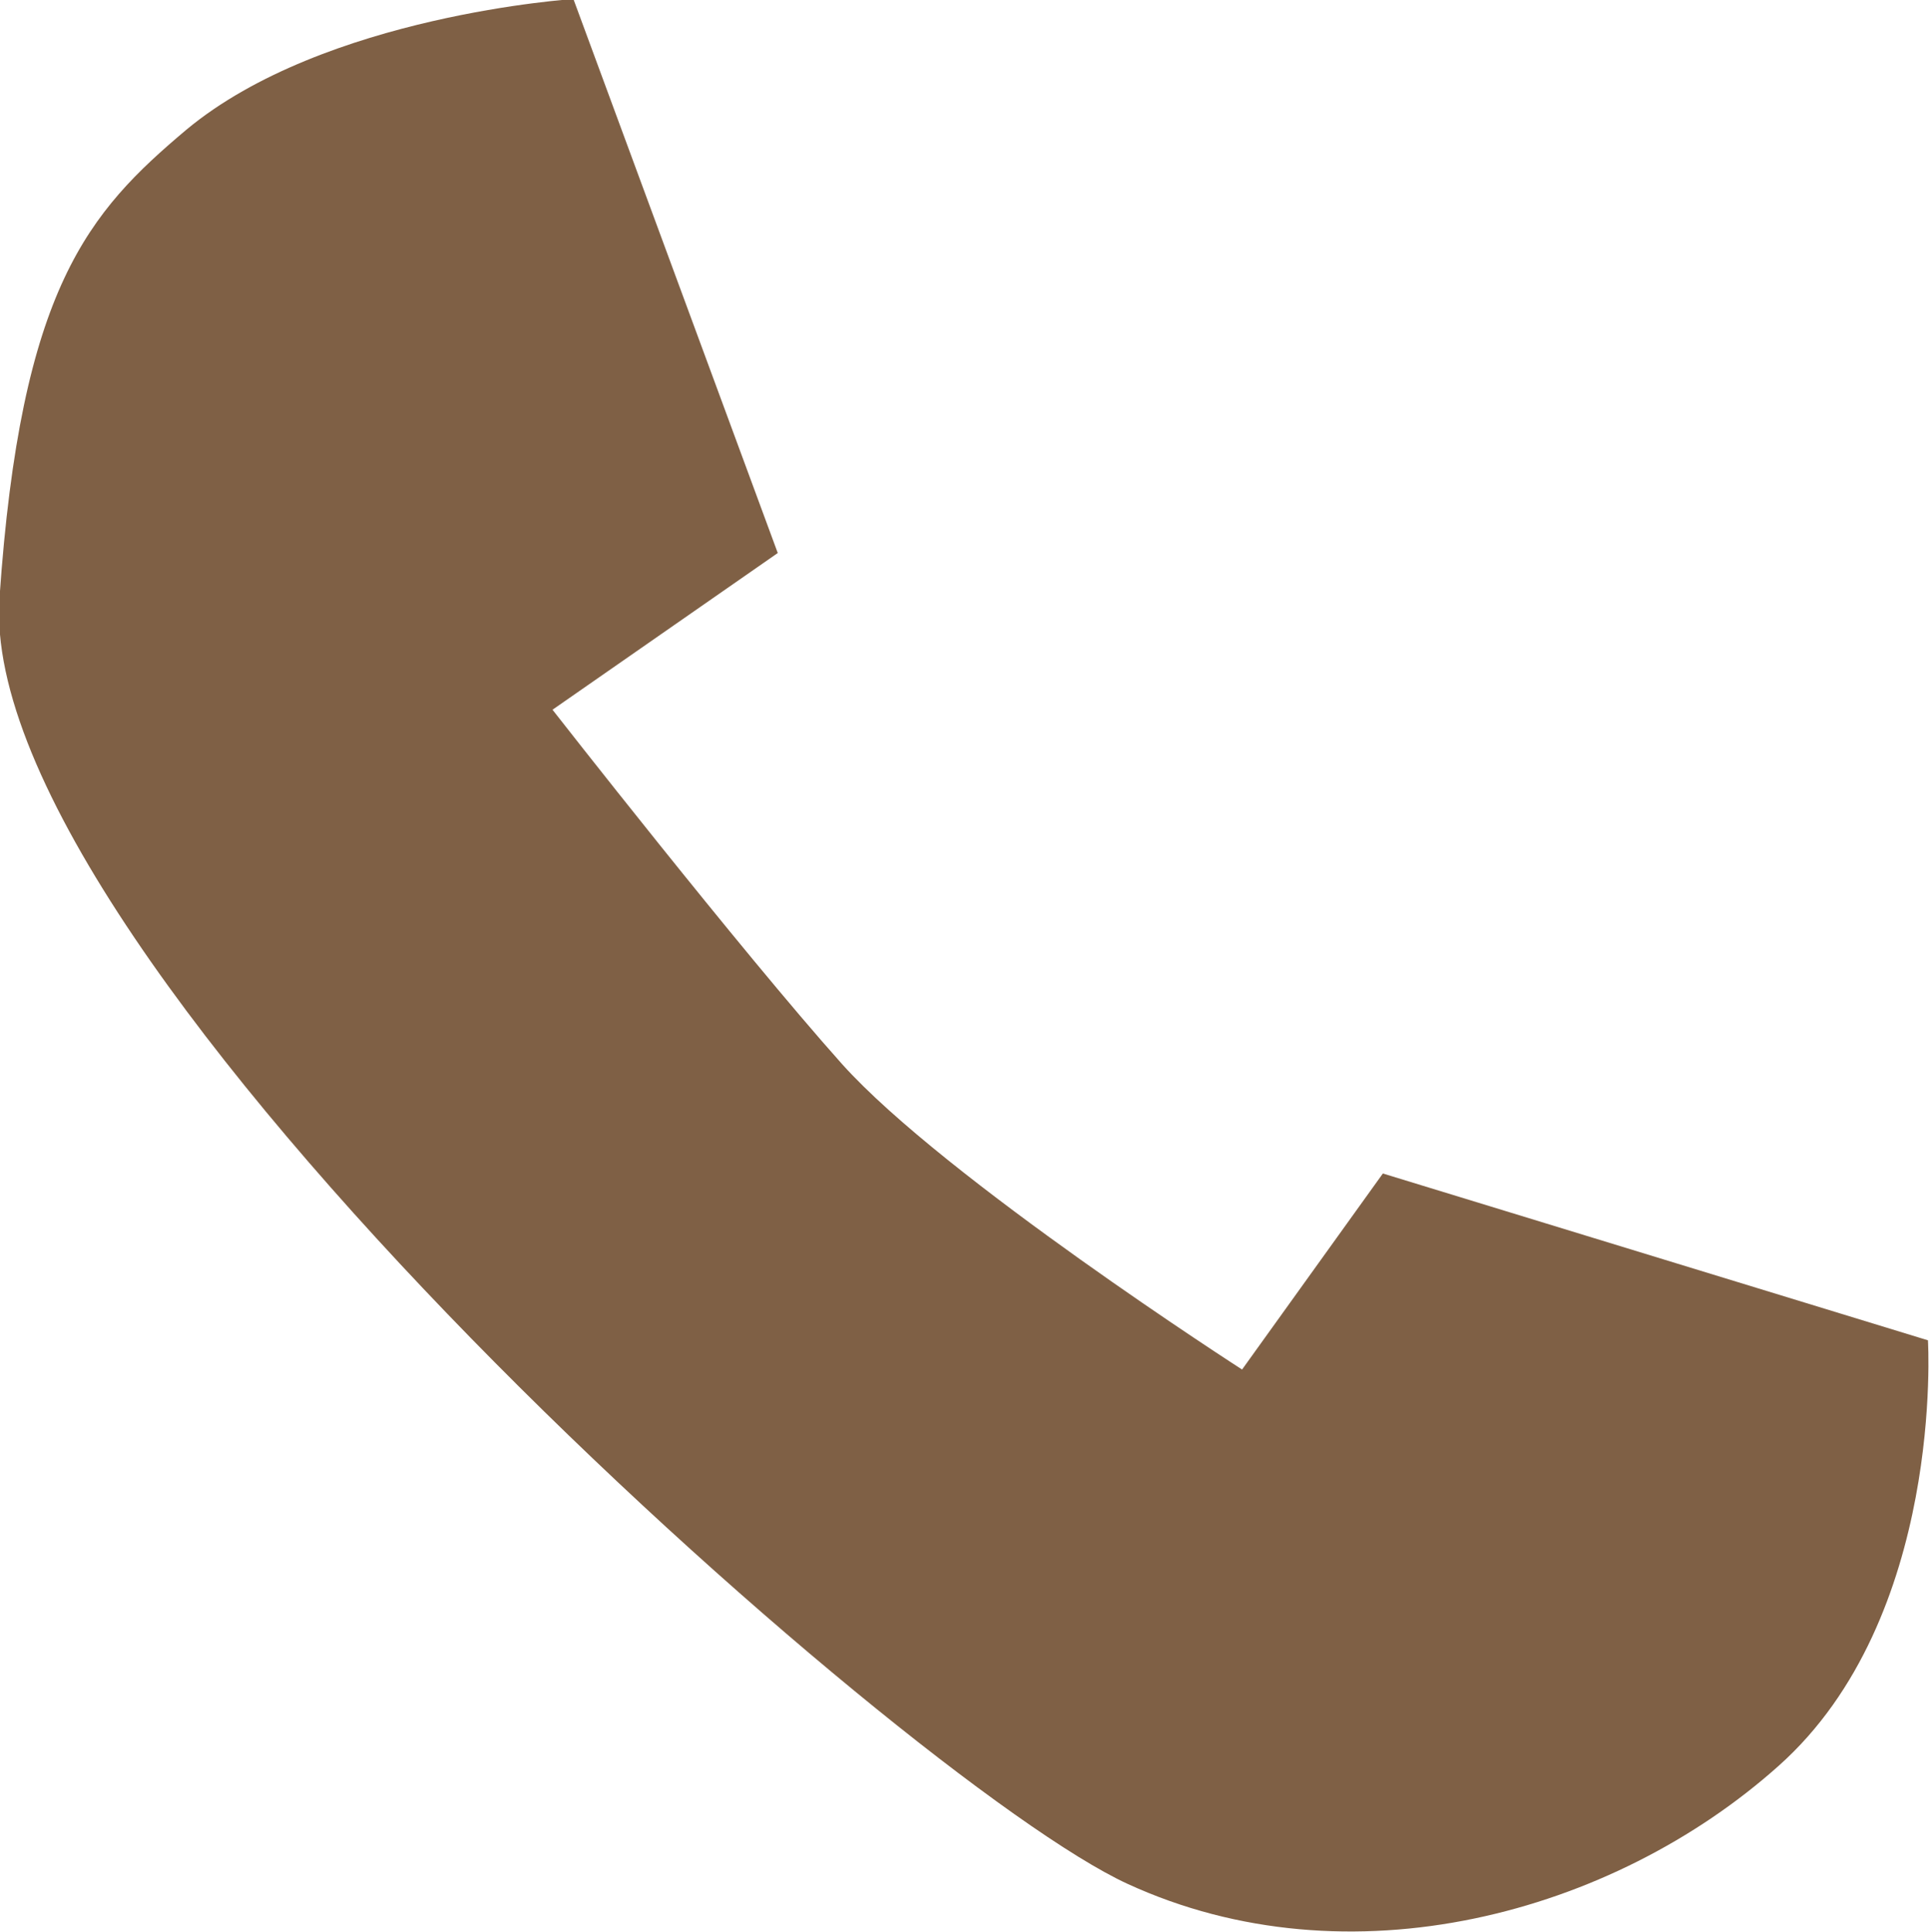
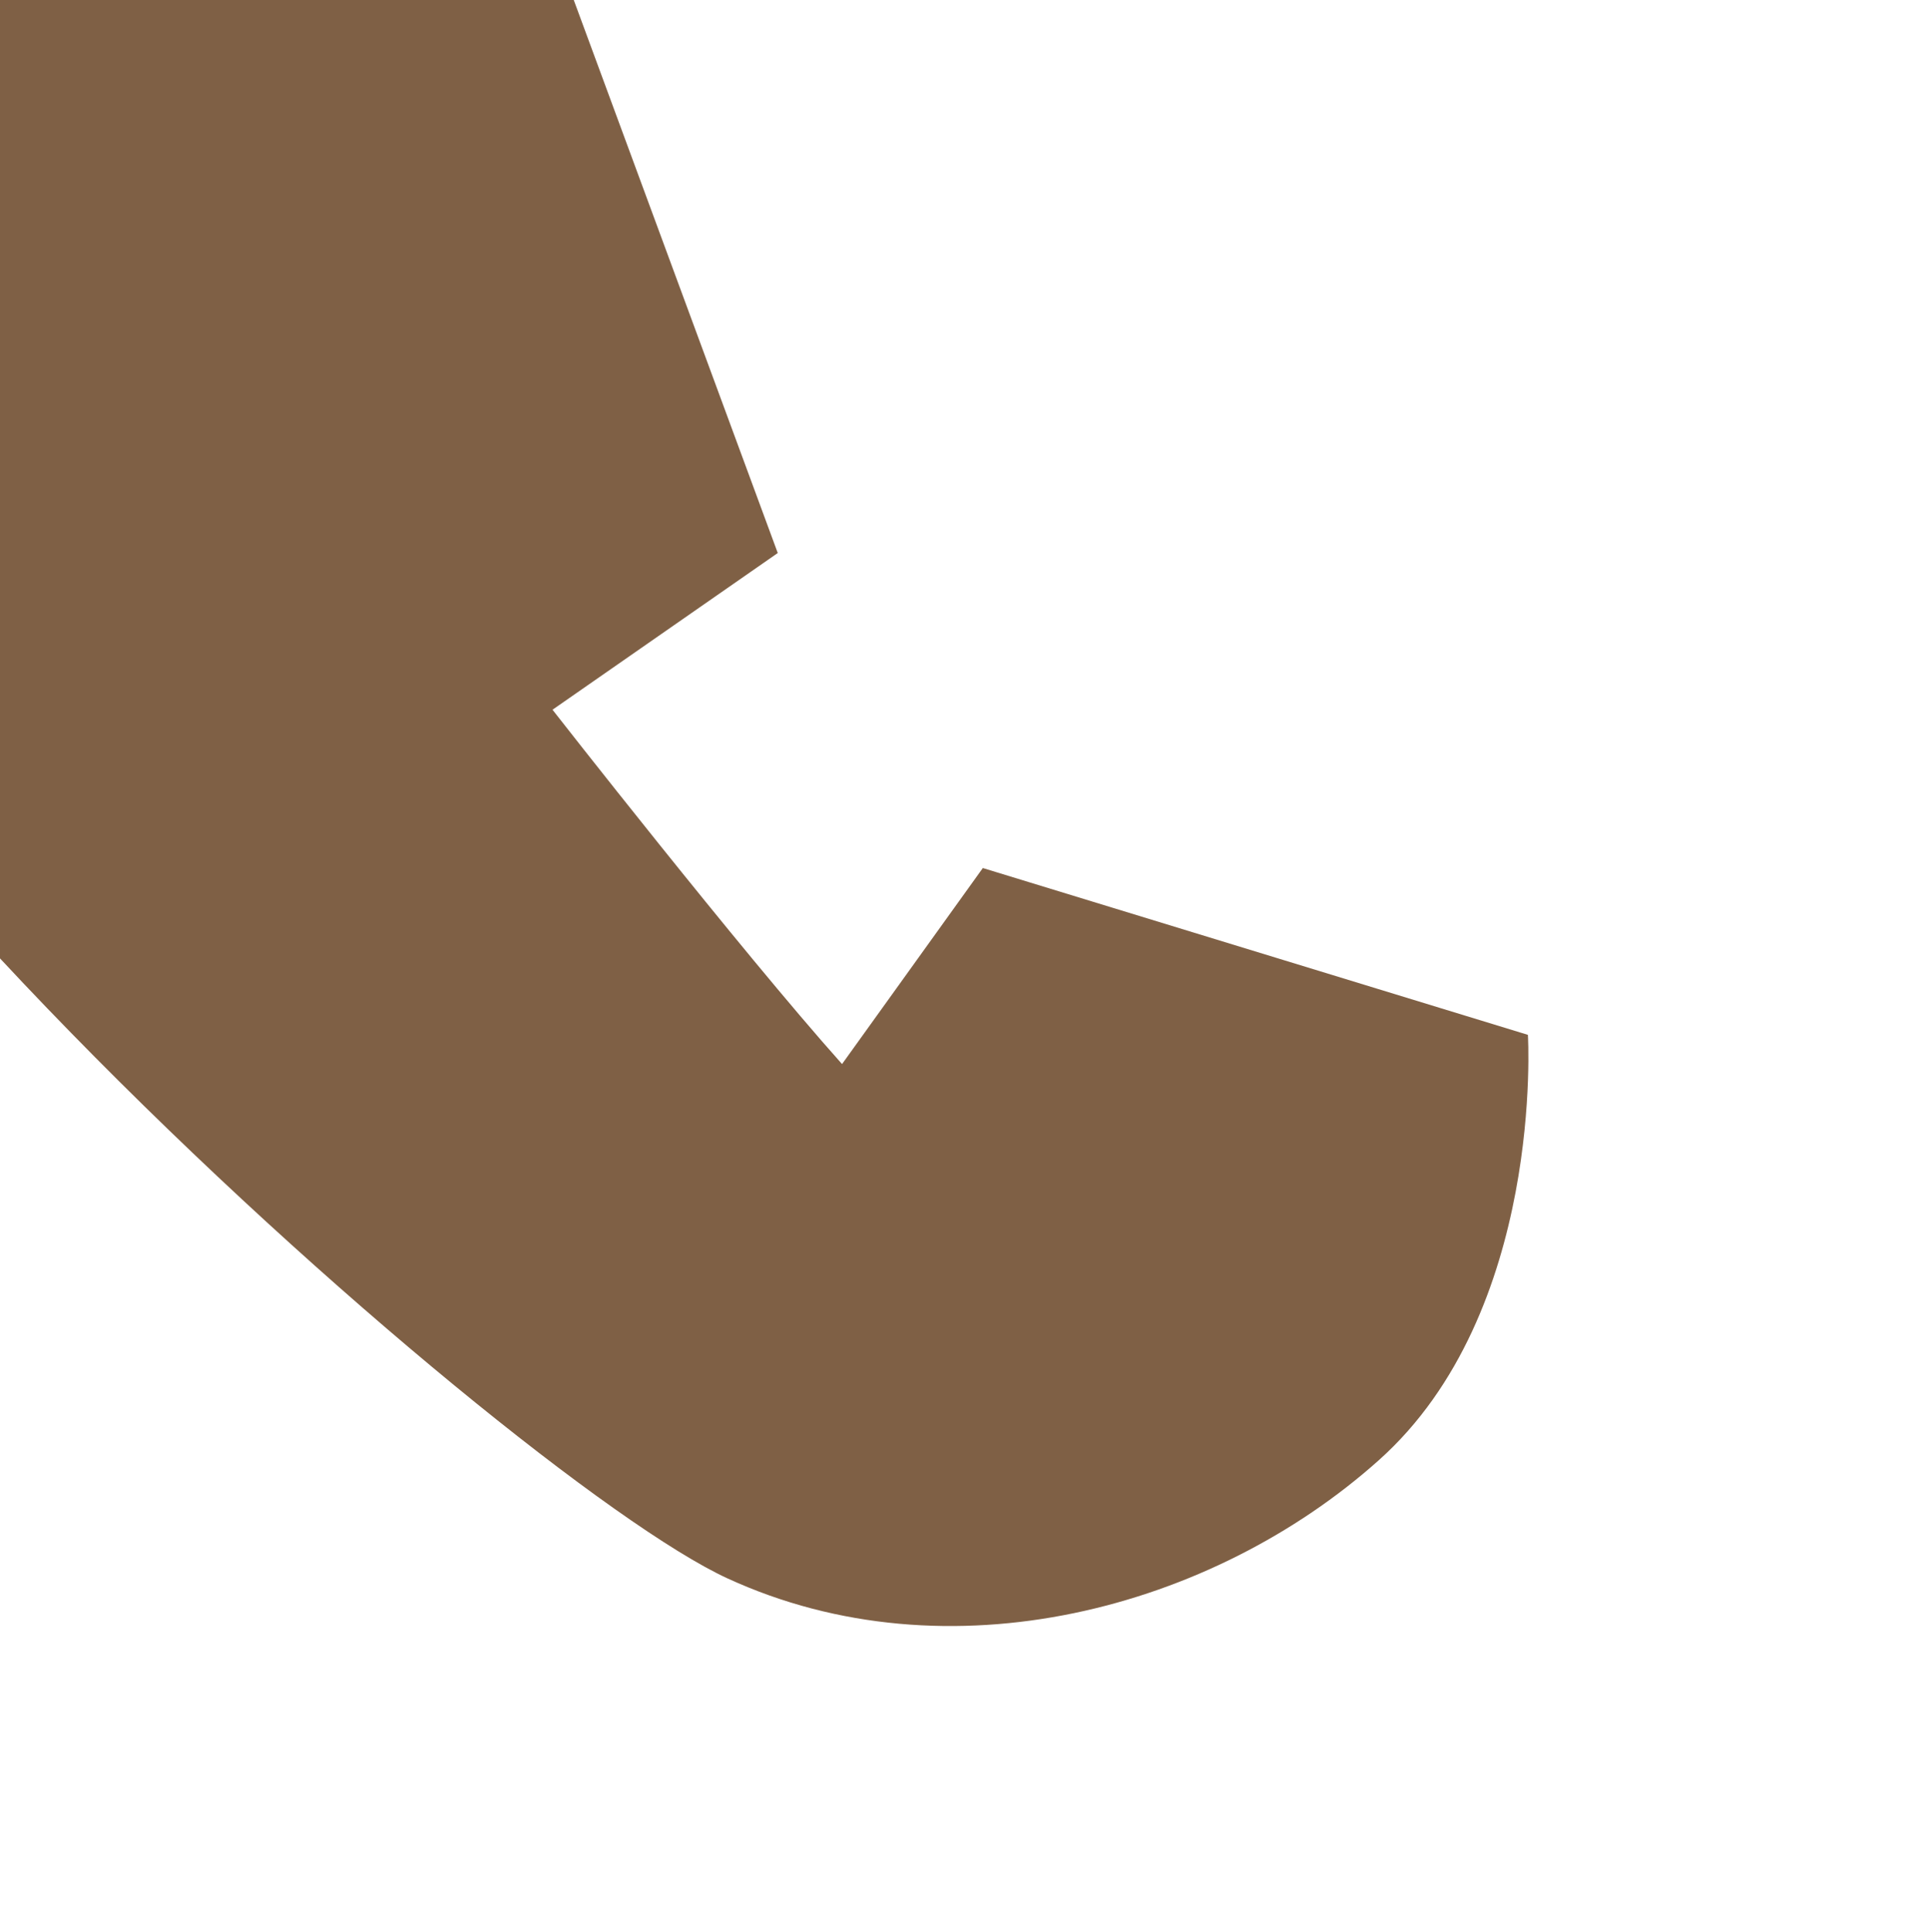
<svg xmlns="http://www.w3.org/2000/svg" width="3.631mm" height="3.637mm" version="1.1" viewBox="0 0 3.631 3.637">
  <g transform="translate(-86.04 -155.5)">
-     <path d="m87.12 155.5 0.384 1.041-0.424 0.295s0.353 0.452 0.545 0.667c0.193 0.215 0.753 0.575 0.753 0.575l0.265-0.369 1.026 0.314s0.032 0.522-0.281 0.801c-0.312 0.279-0.809 0.414-1.226 0.222-0.417-0.192-2.17-1.74-2.123-2.42 0.04-0.585 0.168-0.727 0.352-0.882 0.26-0.216 0.73-0.246 0.73-0.246" fill="#7f6045" />
+     <path d="m87.12 155.5 0.384 1.041-0.424 0.295s0.353 0.452 0.545 0.667l0.265-0.369 1.026 0.314s0.032 0.522-0.281 0.801c-0.312 0.279-0.809 0.414-1.226 0.222-0.417-0.192-2.17-1.74-2.123-2.42 0.04-0.585 0.168-0.727 0.352-0.882 0.26-0.216 0.73-0.246 0.73-0.246" fill="#7f6045" />
  </g>
</svg>